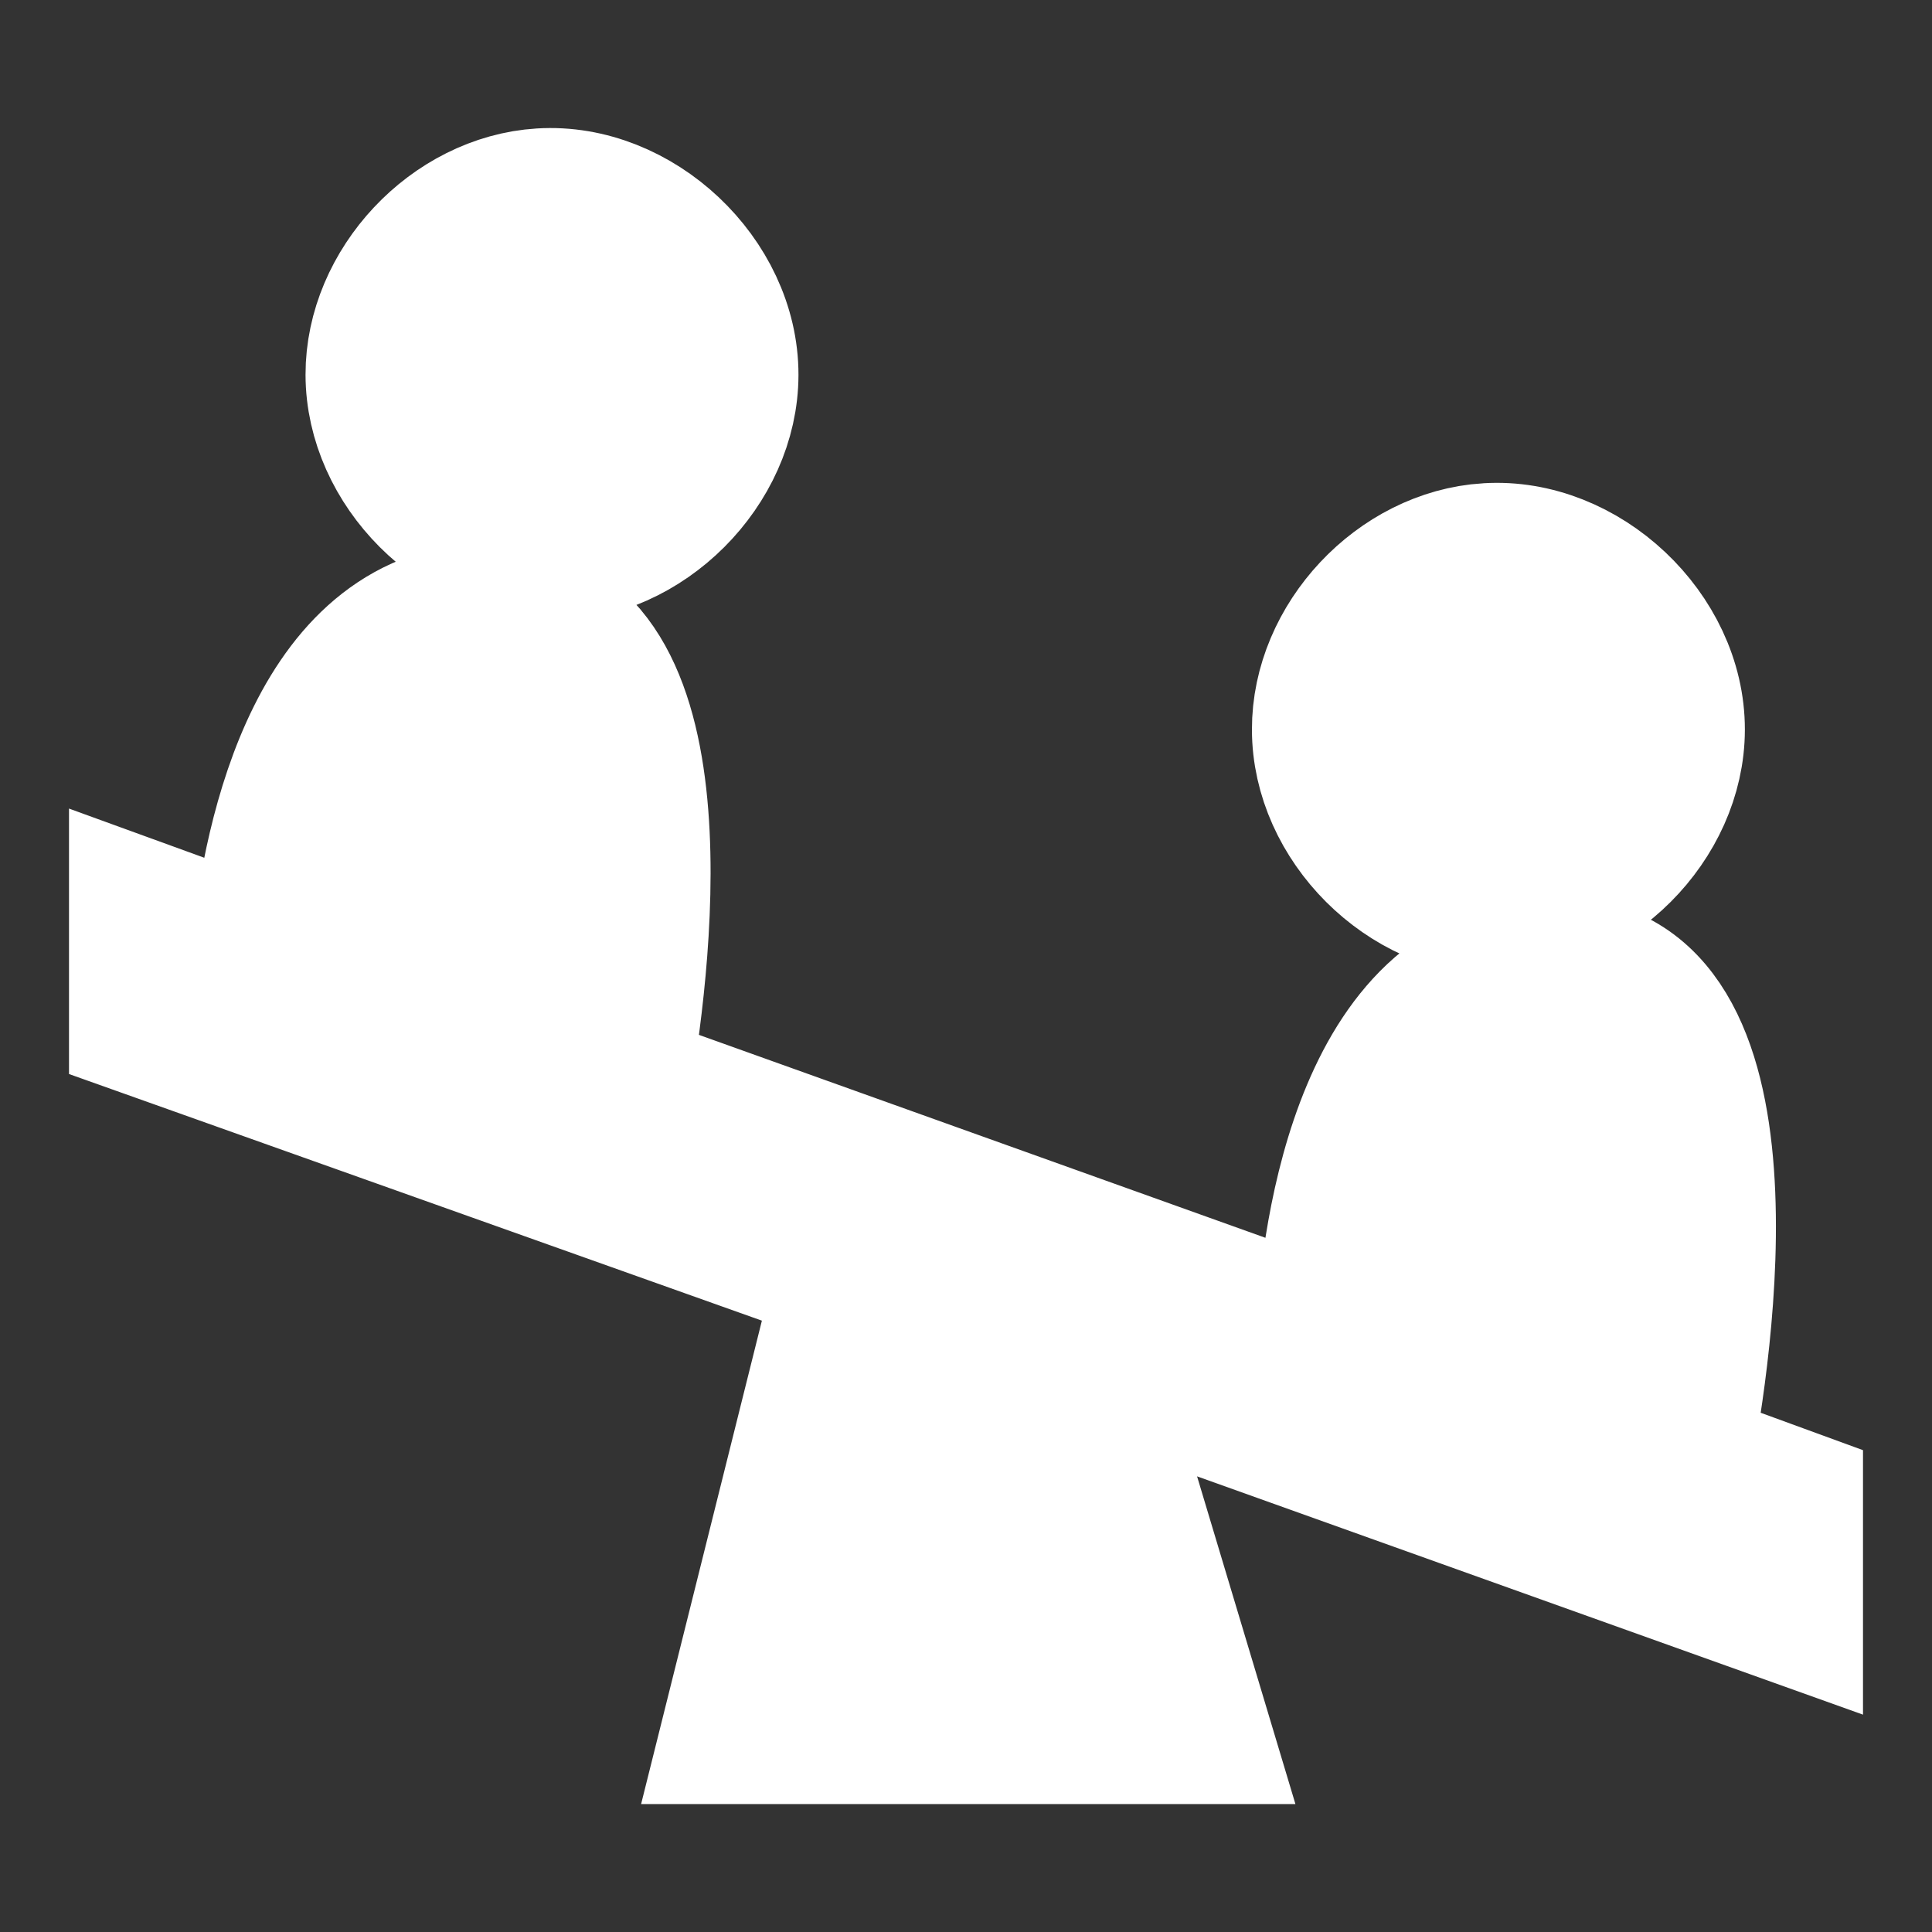
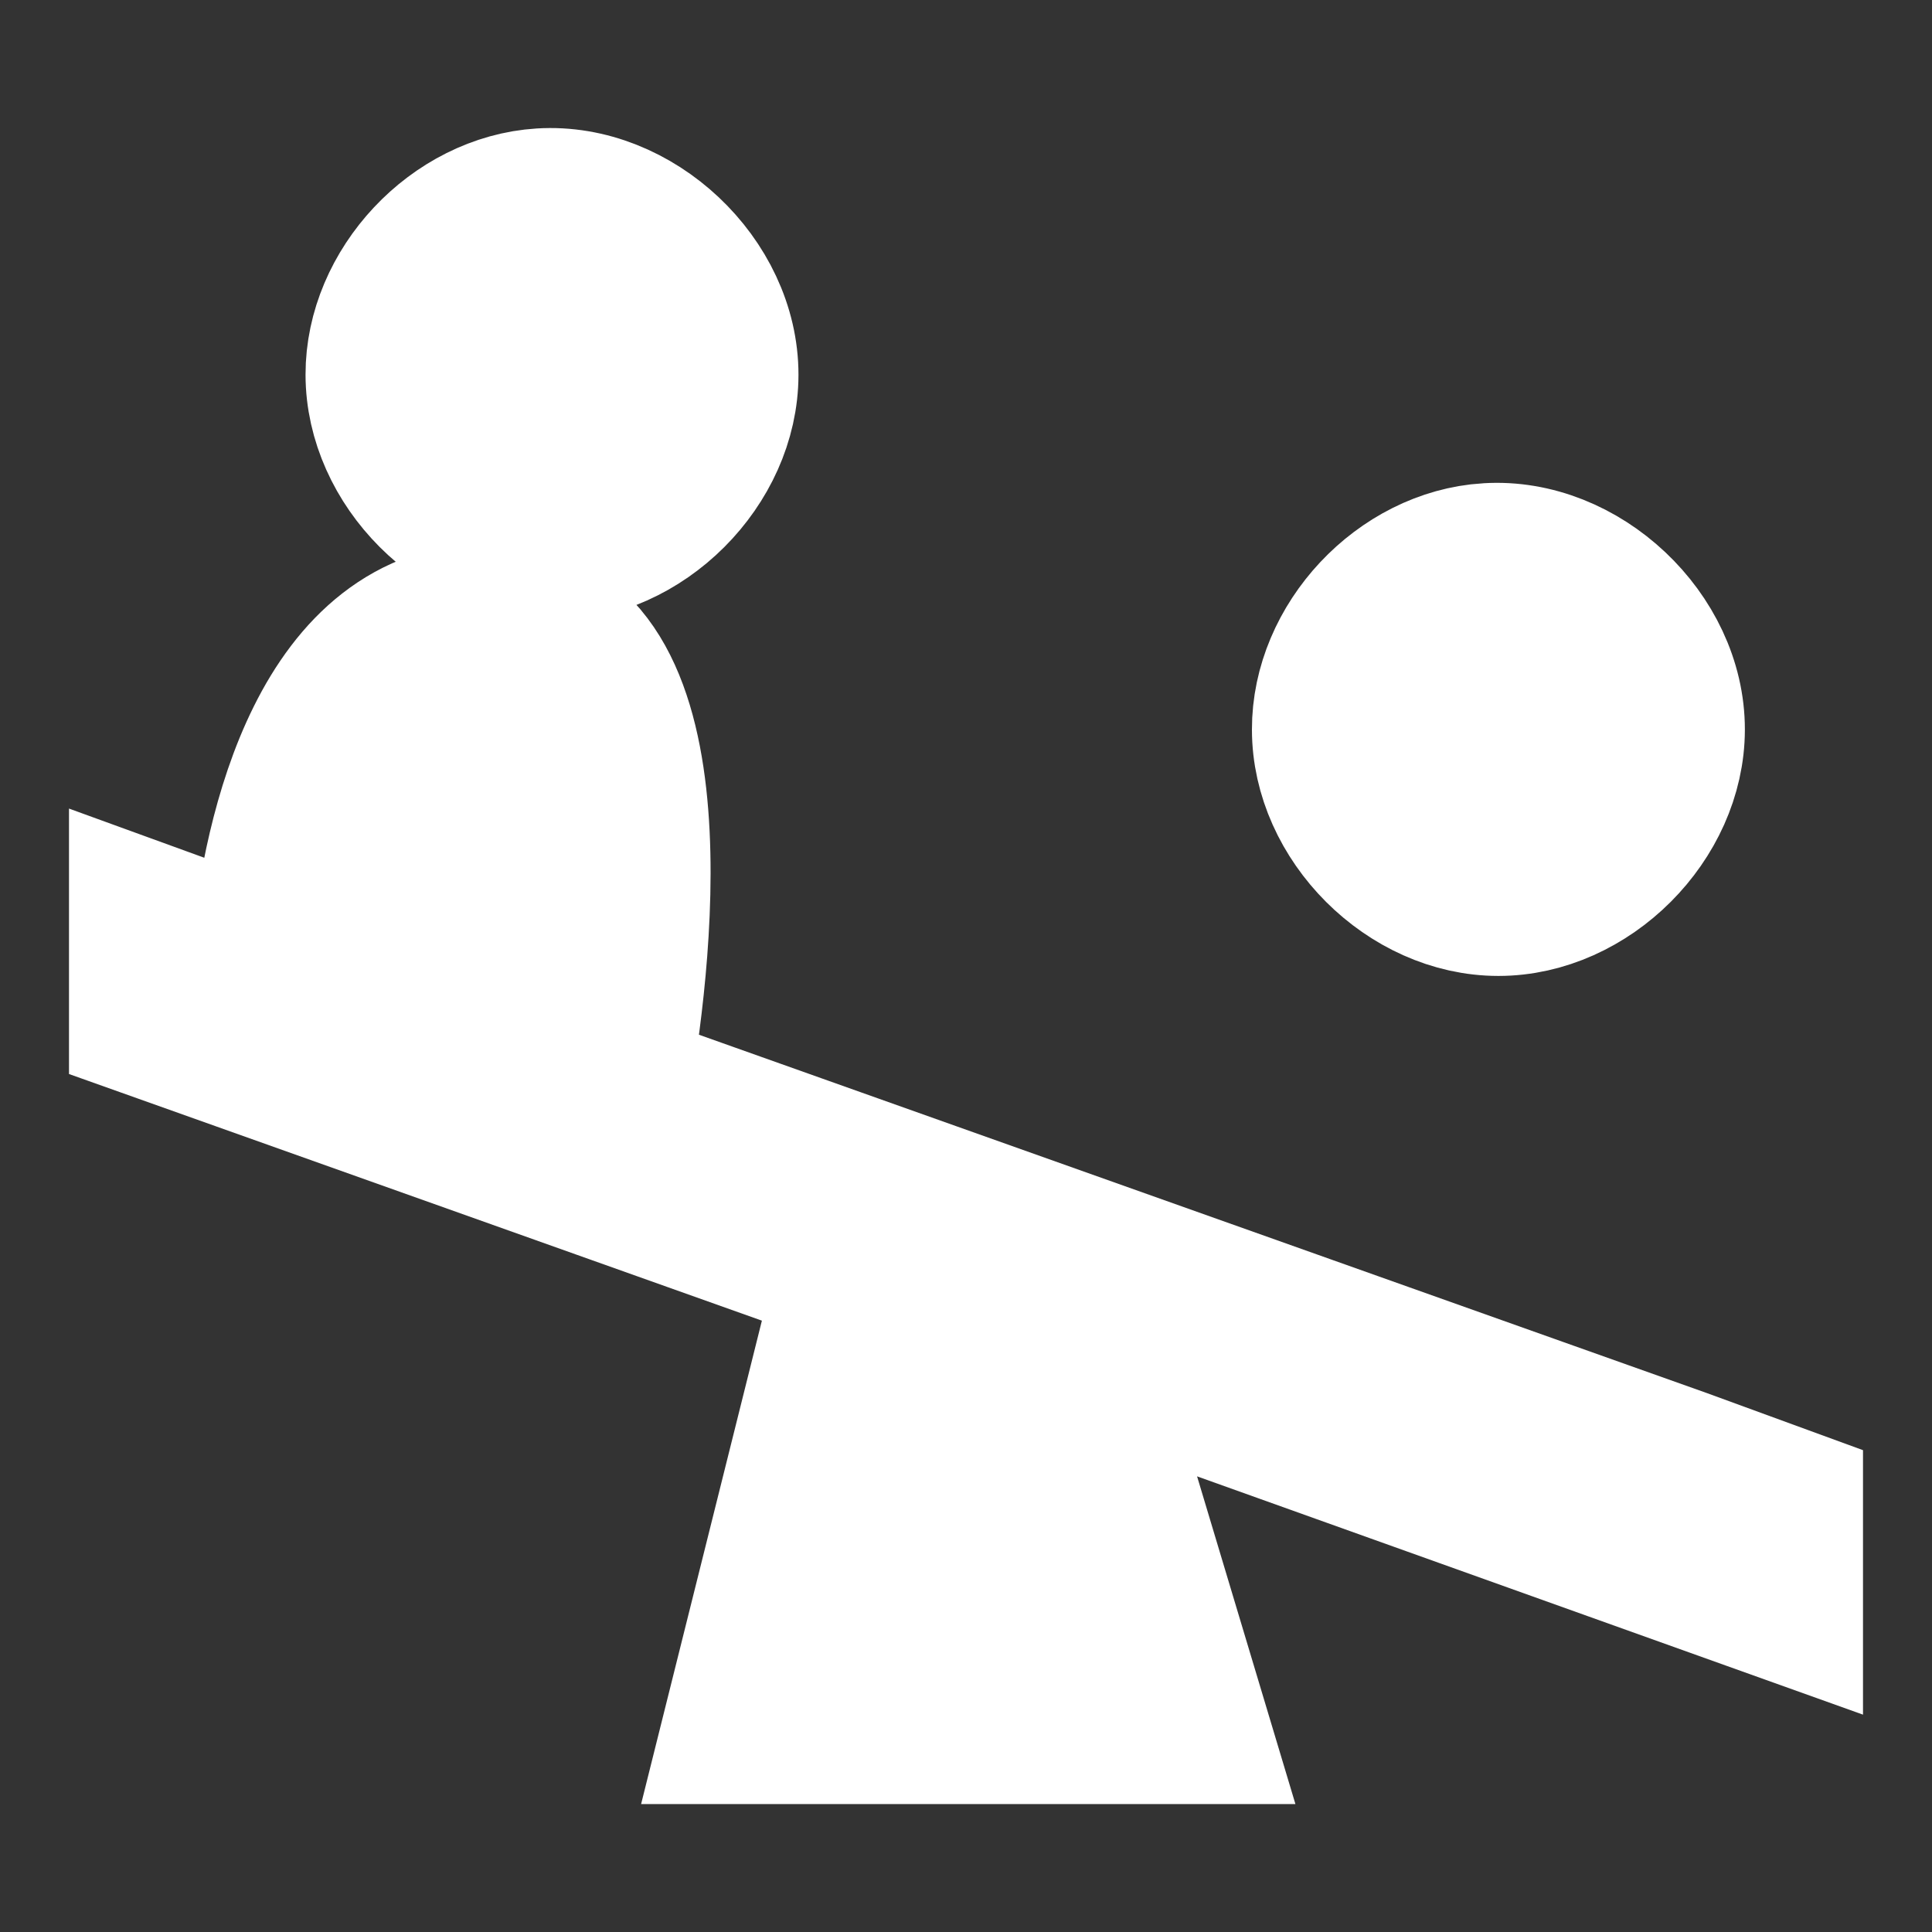
<svg xmlns="http://www.w3.org/2000/svg" fill="#ffffff" width="800px" height="800px" viewBox="0 0 14 14" aria-hidden="true" stroke="#ffffff">
  <rect x="0" y="0" width="14" height="14" fill="#333333" stroke="none" />
  <g id="SVGRepo_bgCarrier" stroke-width="0" />
  <g id="SVGRepo_tracerCarrier" stroke-linecap="round" stroke-linejoin="round" />
  <g id="SVGRepo_iconCarrier">
-     <path d="M 3.92,1.43 C 3.274,1.47 2.713,2.068 2.714,2.715 2.715,3.388 3.327,4.001 4,4.001 c 0.673,0 1.285,-0.612 1.286,-1.285 C 5.287,2.015 4.619,1.386 3.92,1.43 Z m 6.857,2.571 c -0.646,0.04 -1.207,0.638 -1.205,1.286 2.46e-4,0.673 0.613,1.285 1.286,1.285 0.673,0 1.285,-0.612 1.286,-1.285 0.001,-0.701 -0.667,-1.33 -1.366,-1.286 z M 3.571,4.43 c -1.261,0 -1.599,1.606 -1.688,2.464 L 1,6.573 1,7.43 6.116,9.251 5.286,12.573 l 3.429,0 L 7.911,9.894 13,11.715 13,10.858 12.196,10.564 c 0.141,-0.738 0.589,-3.562 -0.911,-3.562 -1.404,0 -1.642,1.924 -1.687,2.652 L 4.509,7.831 C 4.673,6.862 4.955,4.43 3.571,4.43 Z" />
+     <path d="M 3.92,1.43 C 3.274,1.47 2.713,2.068 2.714,2.715 2.715,3.388 3.327,4.001 4,4.001 c 0.673,0 1.285,-0.612 1.286,-1.285 C 5.287,2.015 4.619,1.386 3.92,1.43 Z m 6.857,2.571 c -0.646,0.04 -1.207,0.638 -1.205,1.286 2.46e-4,0.673 0.613,1.285 1.286,1.285 0.673,0 1.285,-0.612 1.286,-1.285 0.001,-0.701 -0.667,-1.33 -1.366,-1.286 z M 3.571,4.43 c -1.261,0 -1.599,1.606 -1.688,2.464 L 1,6.573 1,7.43 6.116,9.251 5.286,12.573 l 3.429,0 L 7.911,9.894 13,11.715 13,10.858 12.196,10.564 L 4.509,7.831 C 4.673,6.862 4.955,4.43 3.571,4.43 Z" />
  </g>
</svg>